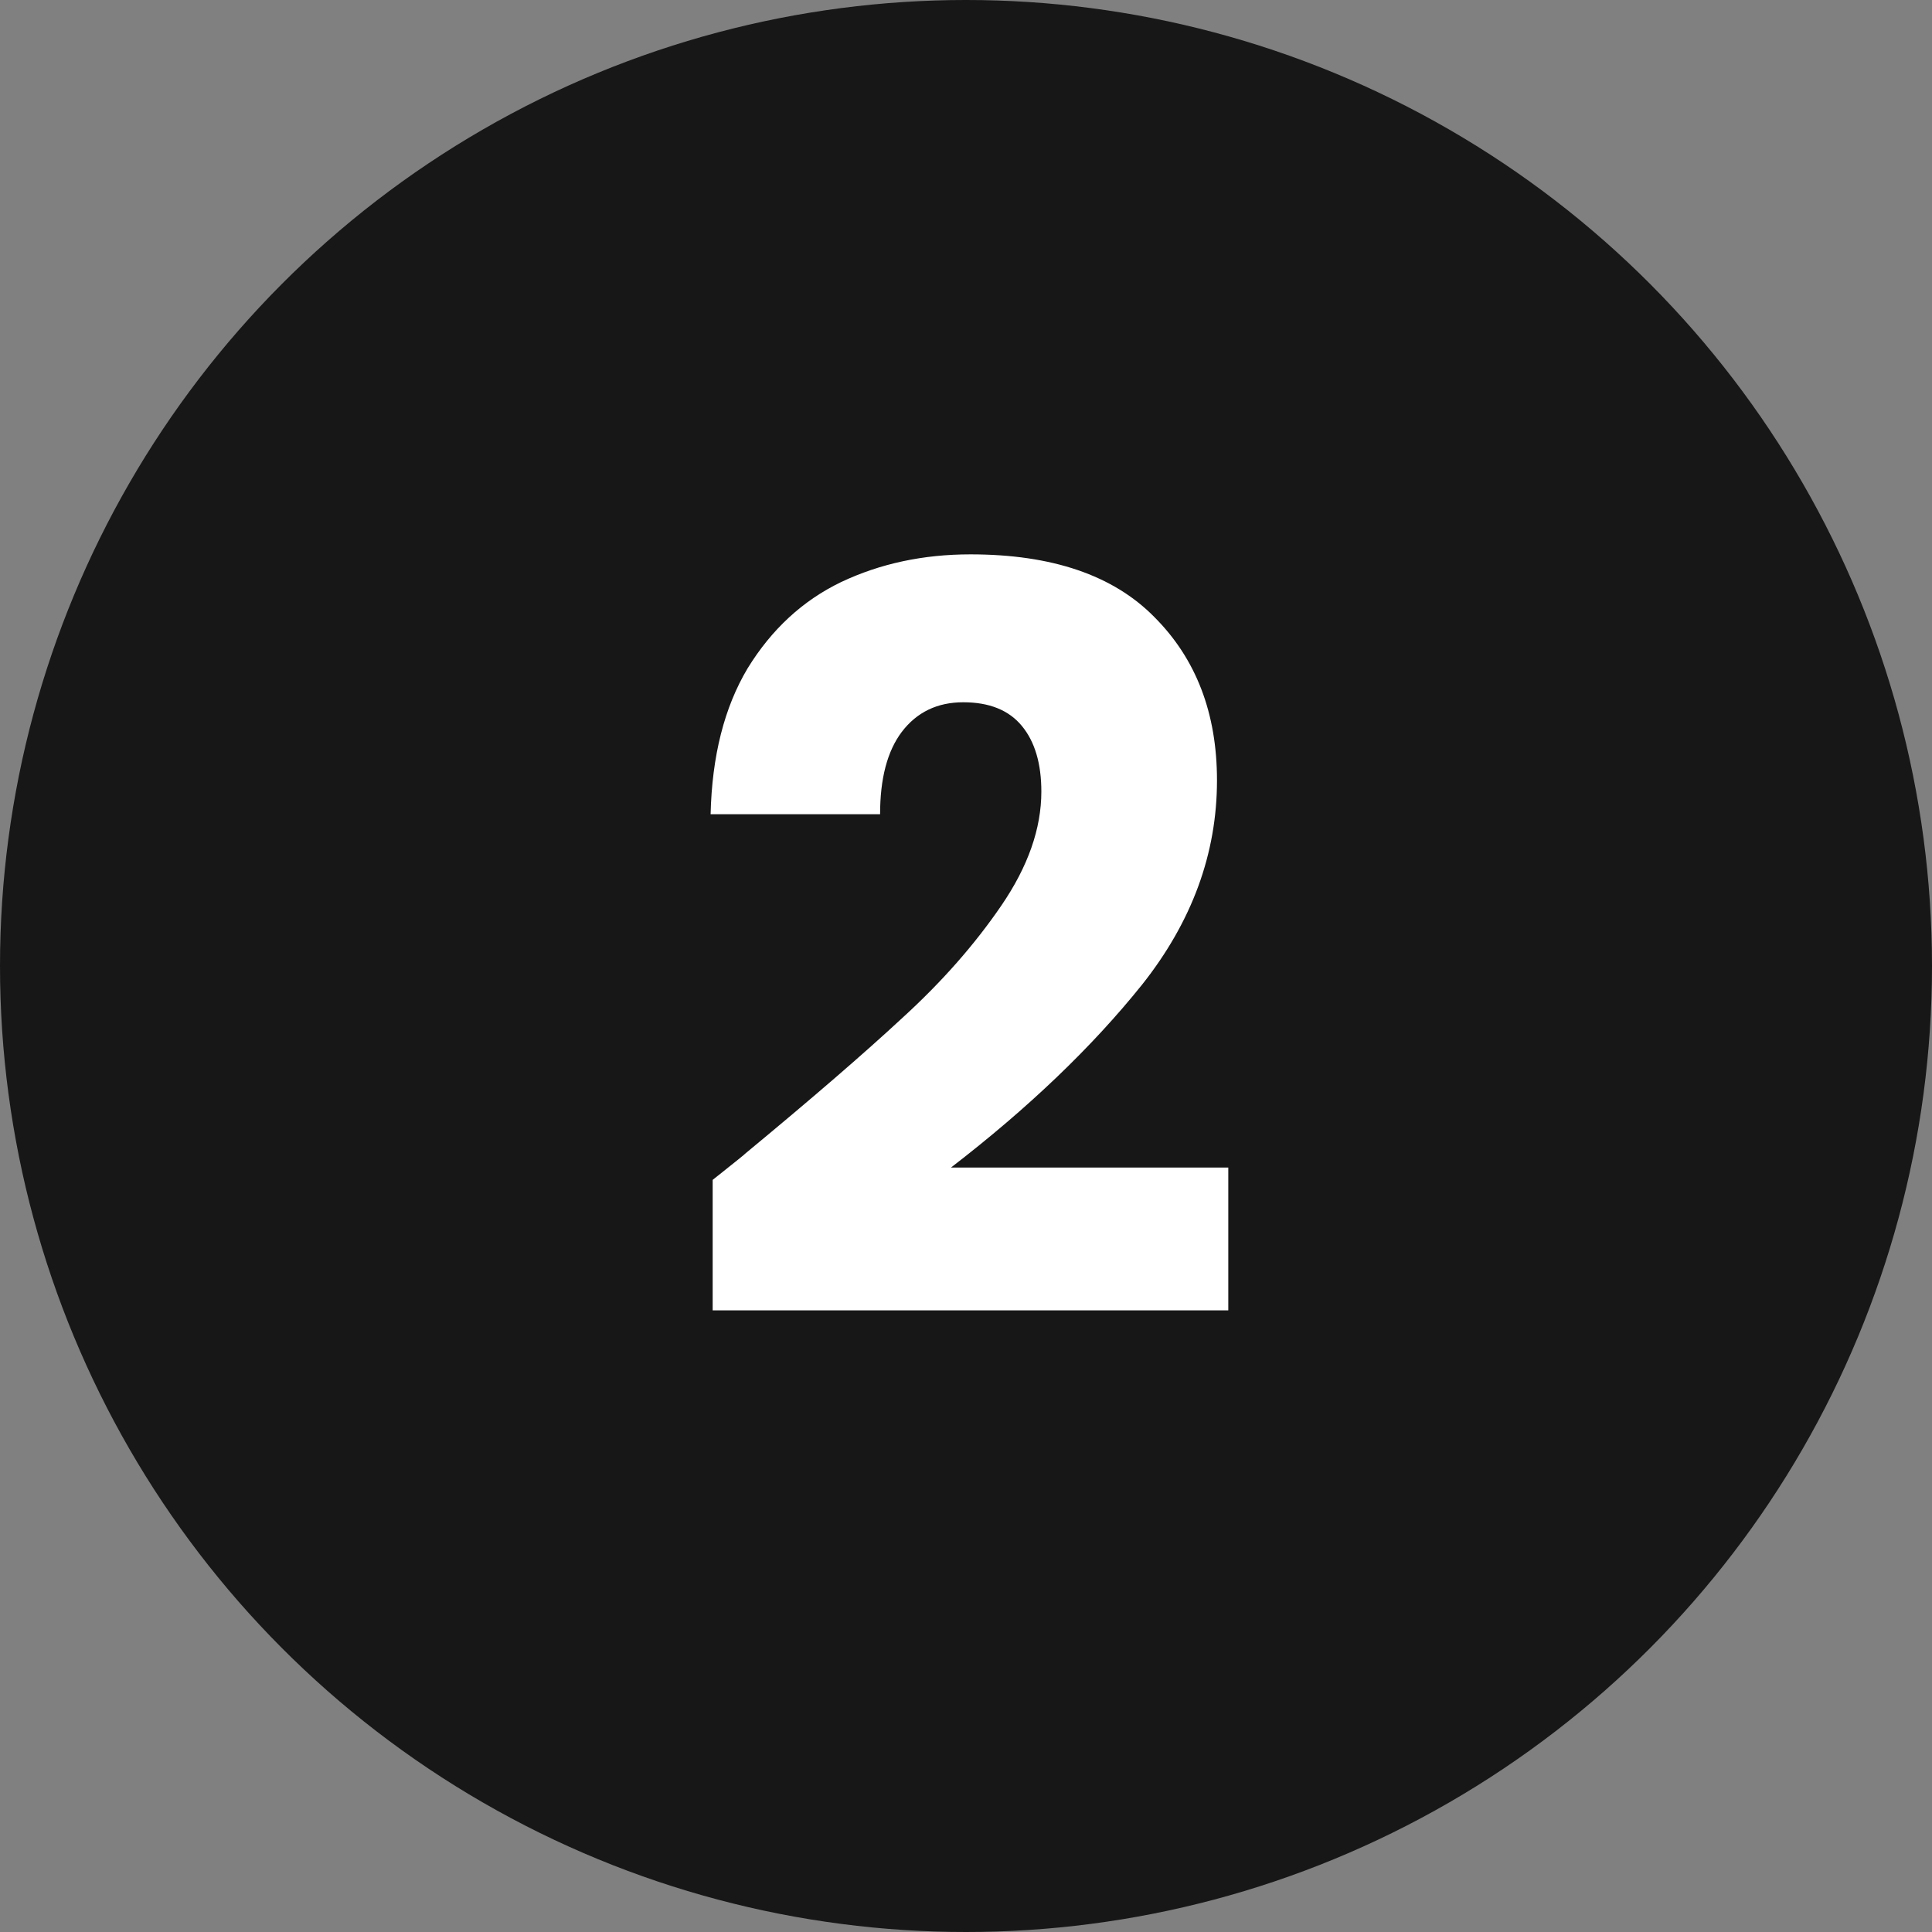
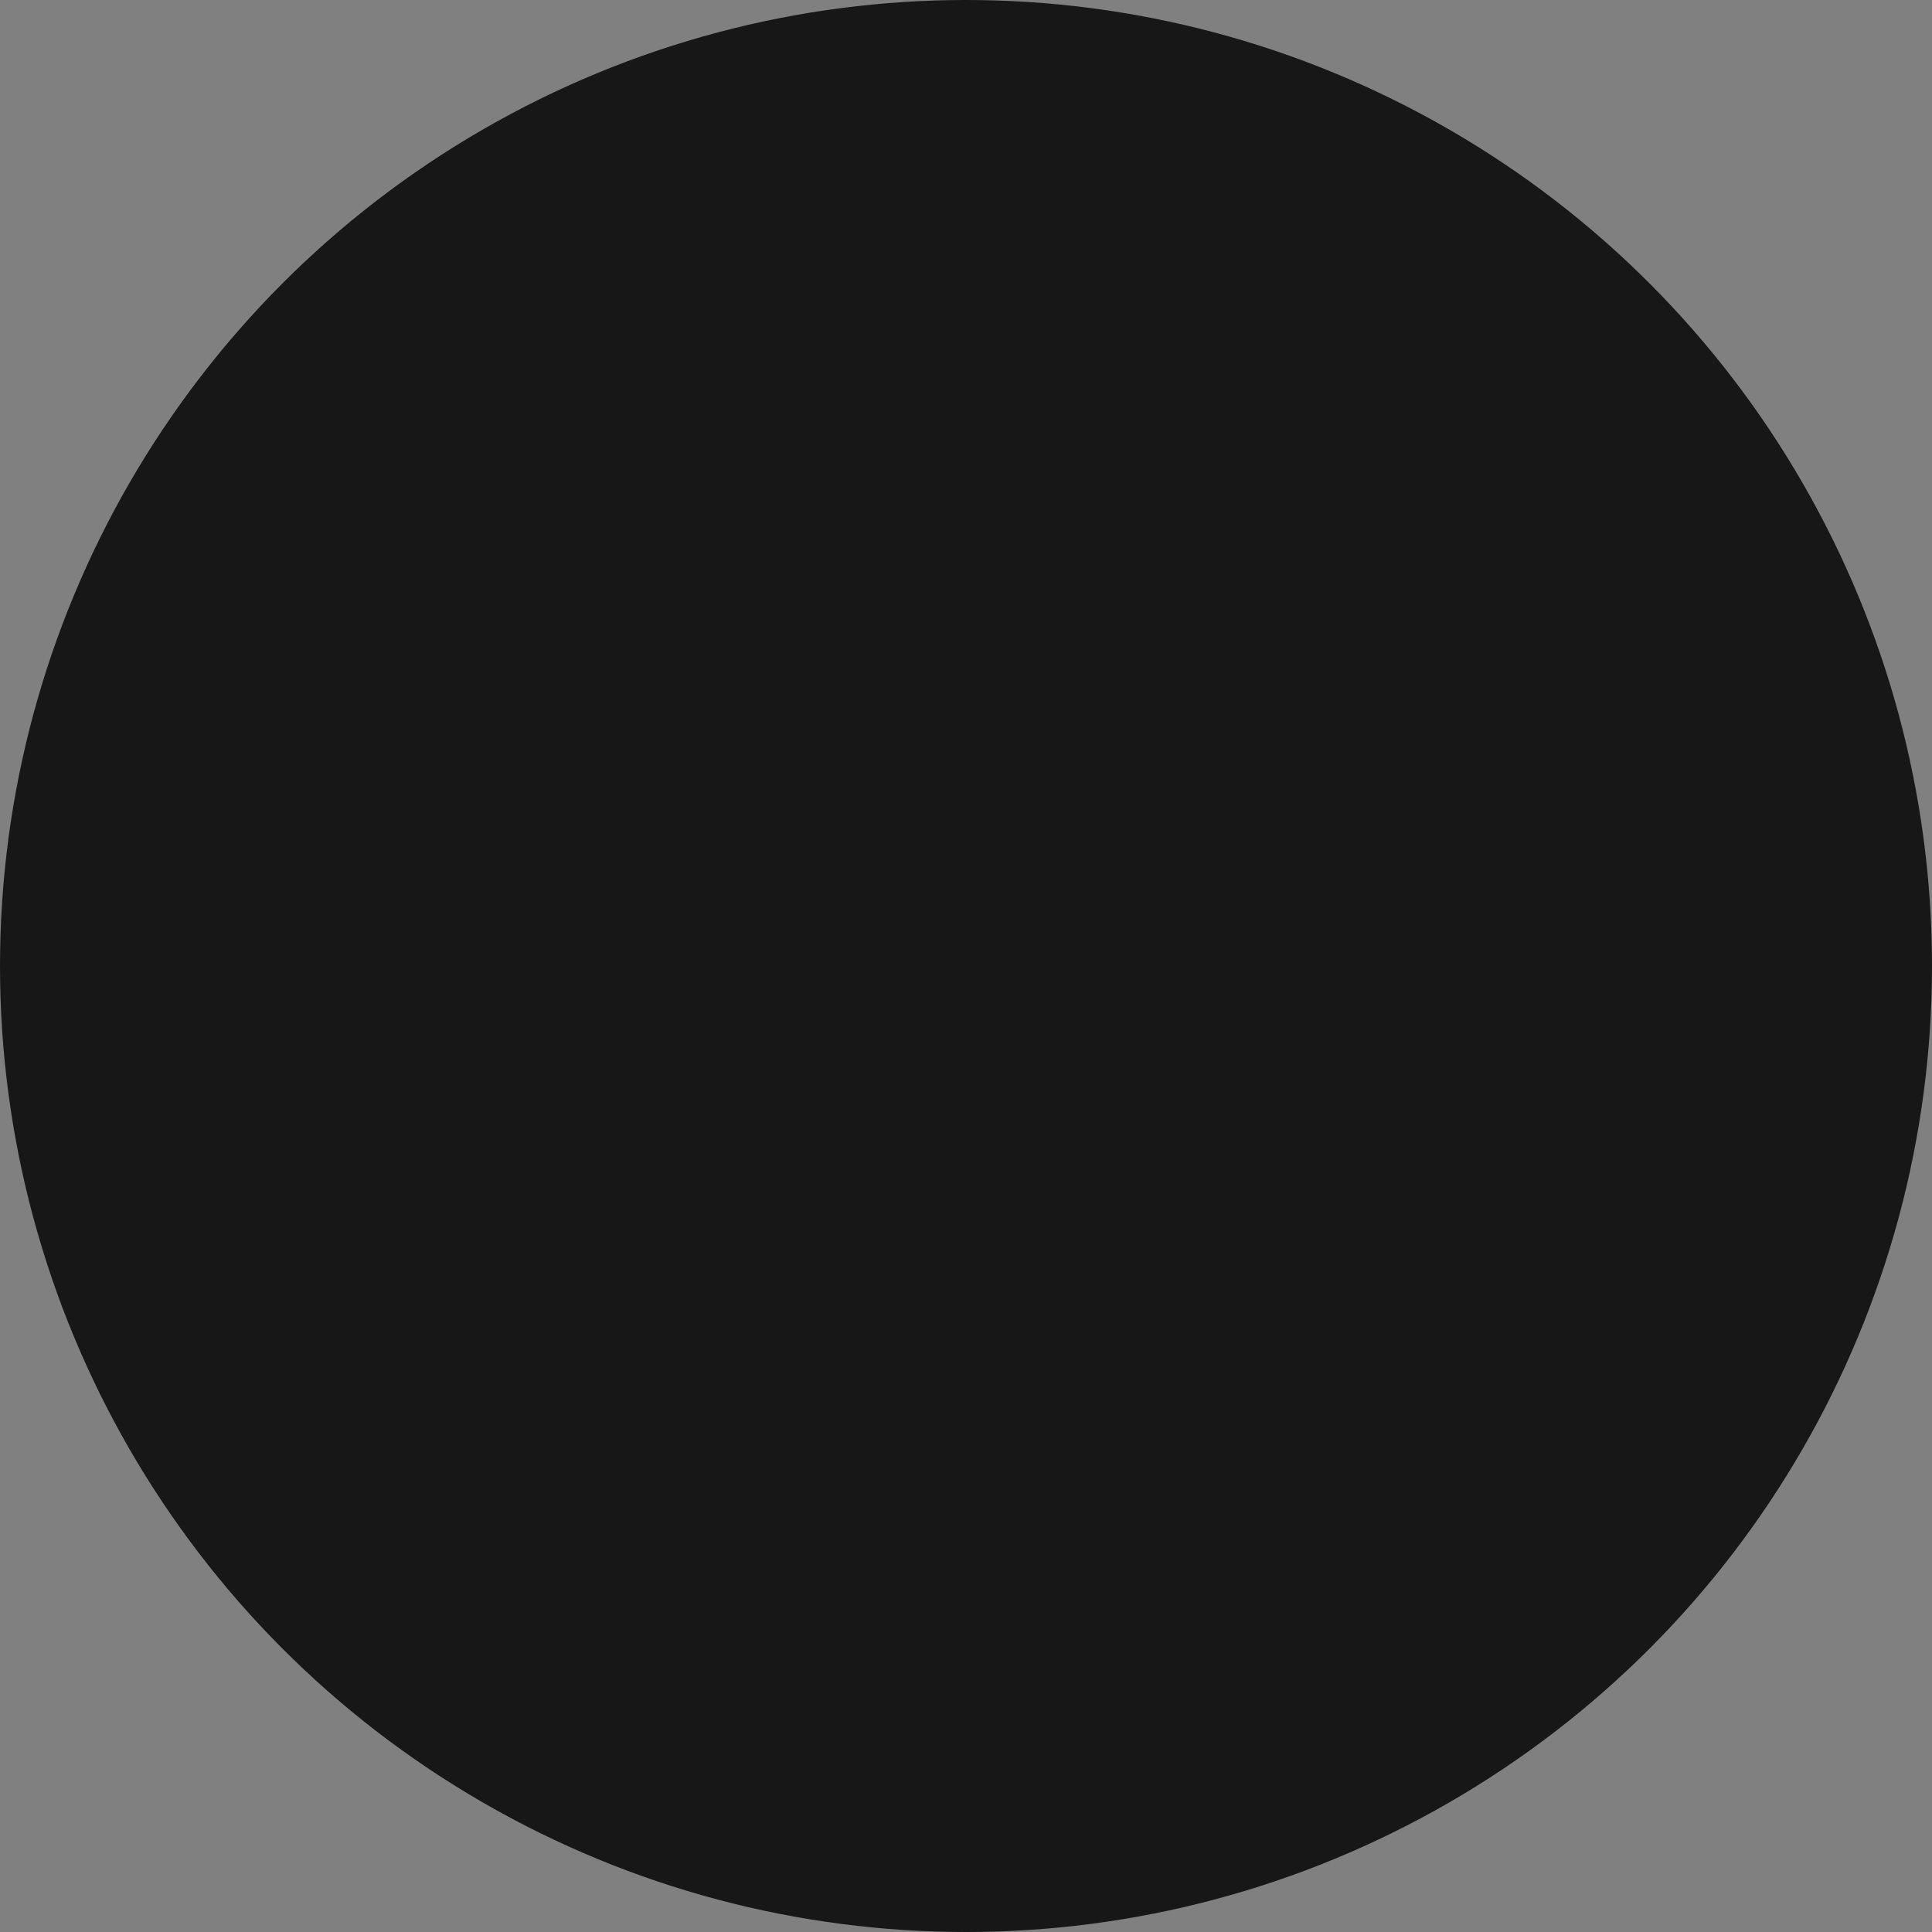
<svg xmlns="http://www.w3.org/2000/svg" fill="none" height="316" viewBox="0 0 316 316" width="316">
  <rect x="0" y="0" width="316" height="316" fill="#808080" stroke="none" />
  <circle cx="158" cy="158" fill="#171718" r="158" />
-   <path d="M116.564 192.984C120.372 189.96 122.108 188.56 121.772 188.784C132.748 179.712 141.372 172.264 147.644 166.44C154.028 160.616 159.404 154.512 163.772 148.128C168.14 141.744 170.324 135.528 170.324 129.48C170.324 124.888 169.26 121.304 167.132 118.728C165.004 116.152 161.812 114.864 157.556 114.864C153.3 114.864 149.94 116.488 147.476 119.736C145.124 122.872 143.948 127.352 143.948 133.176H116.228C116.452 123.656 118.468 115.704 122.276 109.32C126.196 102.936 131.292 98.232 137.564 95.208C143.948 92.184 151.004 90.672 158.732 90.672C172.06 90.672 182.084 94.088 188.804 100.92C195.636 107.752 199.052 116.656 199.052 127.632C199.052 139.616 194.964 150.76 186.788 161.064C178.612 171.256 168.196 181.224 155.54 190.968H200.9V214.32H116.564V192.984Z" fill="white" />
</svg>